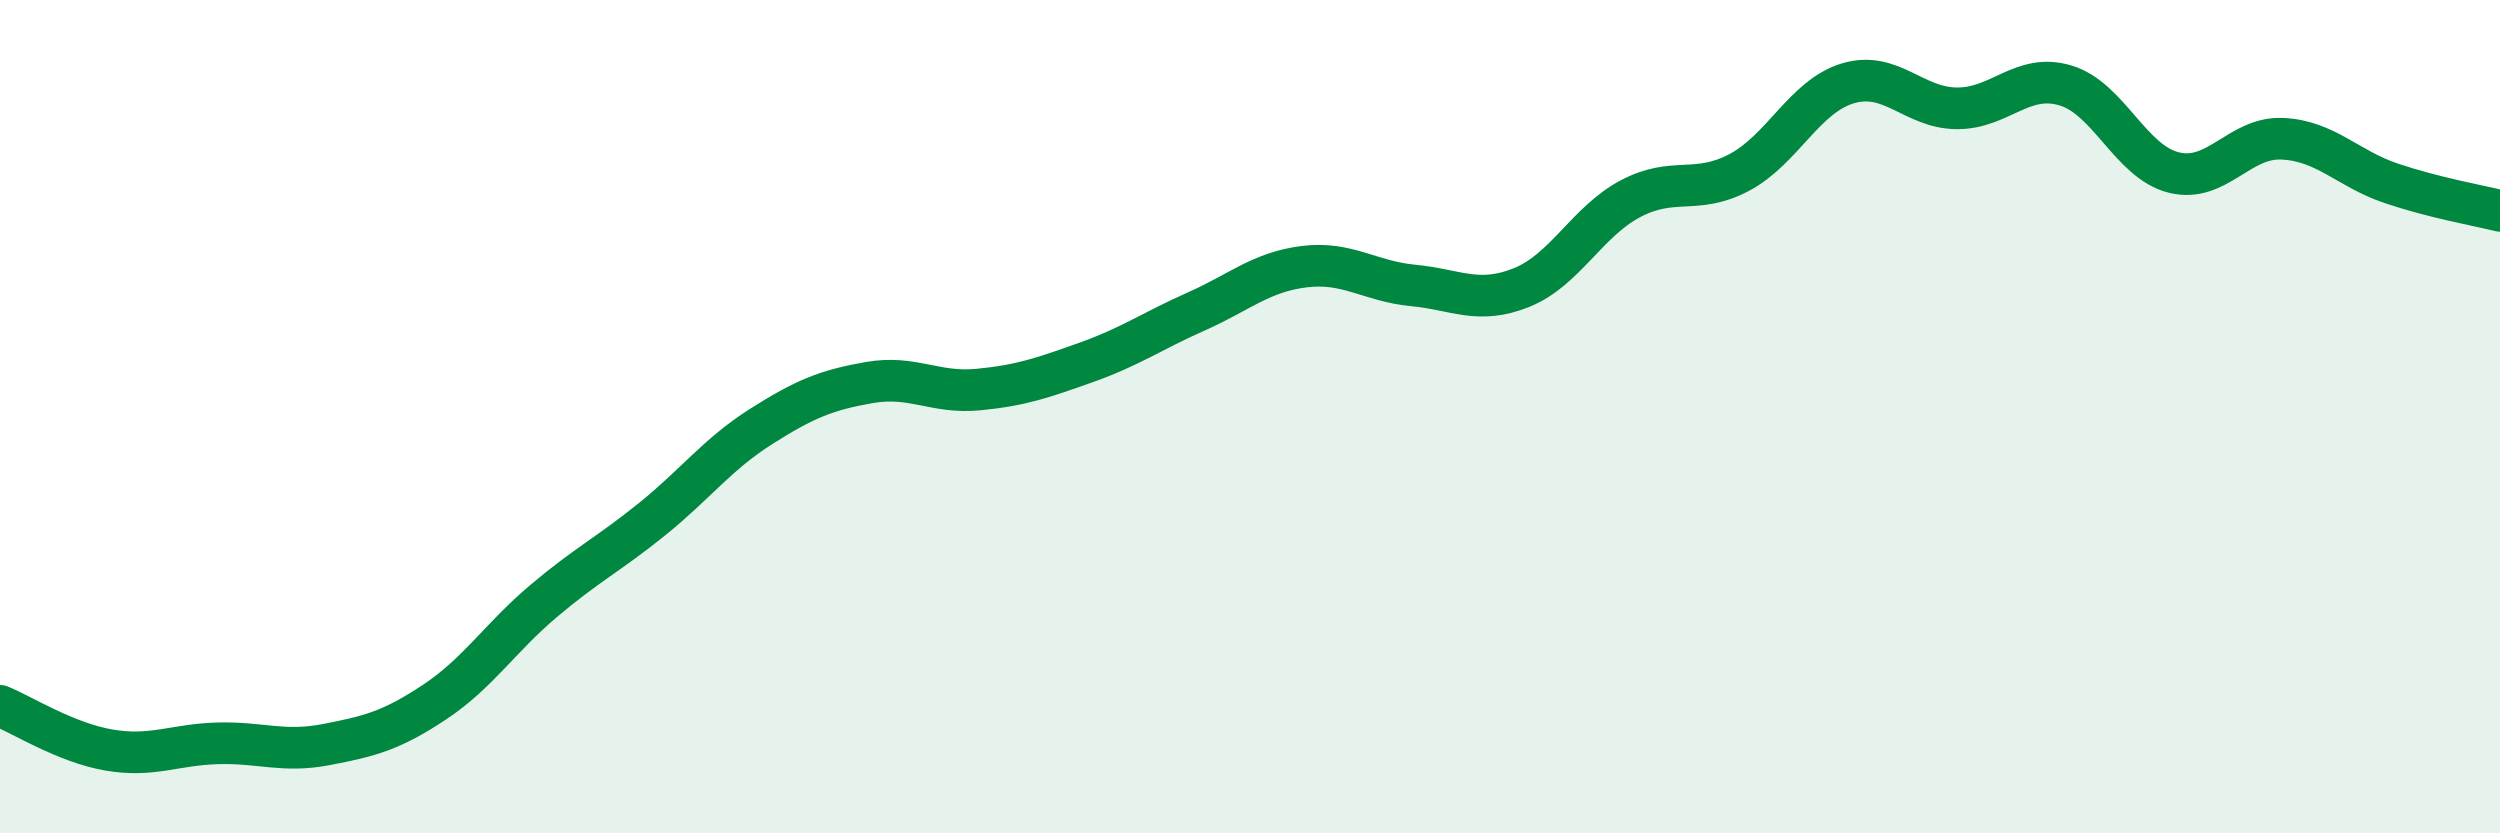
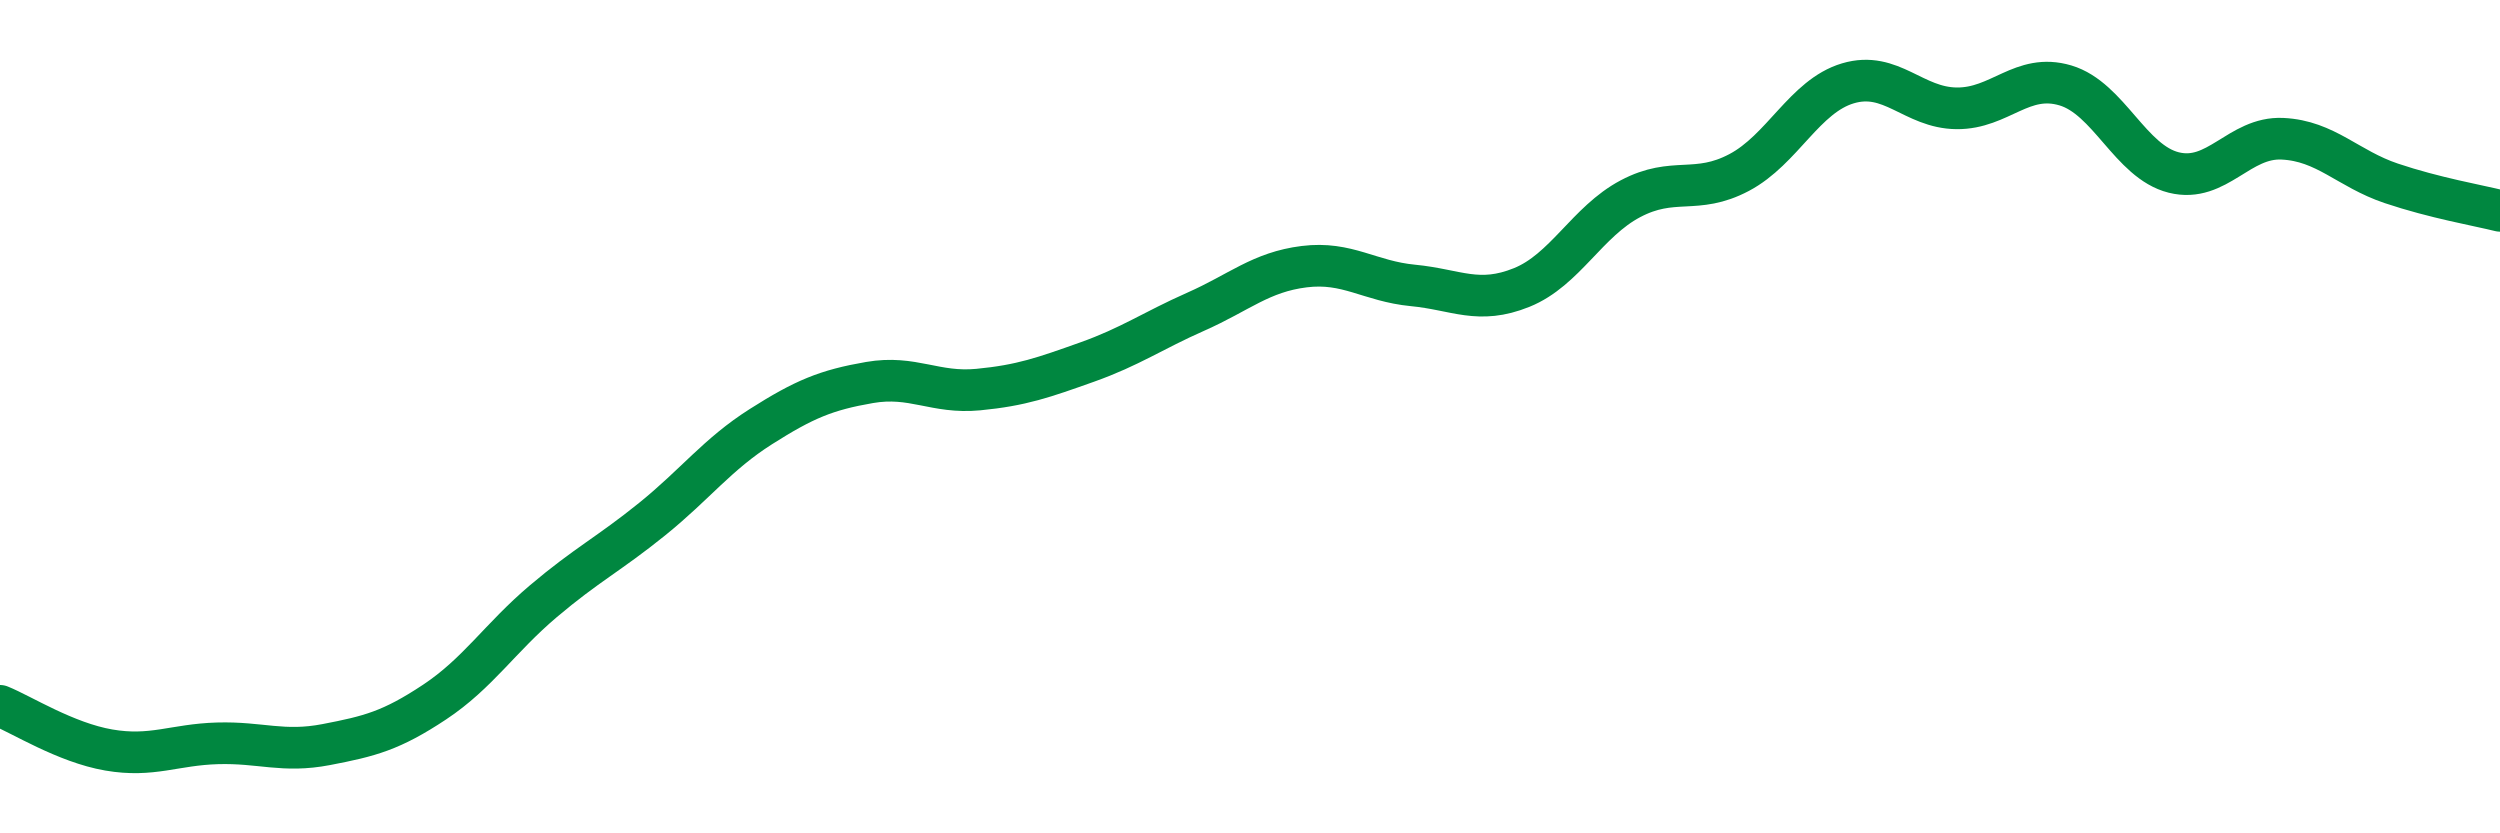
<svg xmlns="http://www.w3.org/2000/svg" width="60" height="20" viewBox="0 0 60 20">
-   <path d="M 0,16.94 C 0.52,17.15 1.57,17.82 2.61,18 C 3.65,18.18 4.18,17.87 5.22,17.84 C 6.26,17.81 6.79,18.07 7.83,17.87 C 8.87,17.67 9.39,17.54 10.43,16.85 C 11.47,16.16 12,15.31 13.04,14.43 C 14.08,13.55 14.61,13.3 15.65,12.46 C 16.69,11.62 17.22,10.9 18.26,10.24 C 19.3,9.58 19.83,9.36 20.87,9.18 C 21.91,9 22.44,9.45 23.48,9.35 C 24.52,9.25 25.05,9.06 26.09,8.69 C 27.13,8.32 27.66,7.94 28.7,7.48 C 29.74,7.02 30.26,6.53 31.3,6.4 C 32.34,6.27 32.87,6.75 33.91,6.85 C 34.95,6.95 35.48,7.32 36.52,6.9 C 37.56,6.48 38.09,5.32 39.13,4.77 C 40.17,4.22 40.7,4.69 41.74,4.14 C 42.78,3.59 43.31,2.31 44.35,2 C 45.39,1.69 45.92,2.59 46.96,2.6 C 48,2.61 48.53,1.74 49.57,2.05 C 50.61,2.36 51.13,3.88 52.17,4.14 C 53.21,4.4 53.74,3.28 54.78,3.33 C 55.82,3.38 56.35,4.05 57.39,4.4 C 58.43,4.75 59.48,4.93 60,5.06L60 20L0 20Z" fill="#008740" opacity="0.1" stroke-linecap="round" stroke-linejoin="round" />
  <path d="M 0,16.94 C 0.52,17.15 1.57,17.82 2.61,18 C 3.65,18.18 4.18,17.87 5.22,17.84 C 6.26,17.81 6.79,18.07 7.83,17.87 C 8.87,17.67 9.39,17.54 10.43,16.85 C 11.47,16.16 12,15.31 13.04,14.43 C 14.08,13.55 14.61,13.3 15.65,12.46 C 16.69,11.62 17.22,10.9 18.26,10.24 C 19.3,9.58 19.83,9.36 20.87,9.18 C 21.91,9 22.44,9.45 23.48,9.35 C 24.52,9.25 25.05,9.06 26.09,8.69 C 27.13,8.32 27.66,7.94 28.7,7.48 C 29.74,7.02 30.26,6.53 31.3,6.4 C 32.34,6.27 32.87,6.75 33.91,6.85 C 34.95,6.95 35.48,7.32 36.52,6.9 C 37.56,6.48 38.09,5.32 39.13,4.77 C 40.17,4.22 40.7,4.69 41.74,4.14 C 42.78,3.59 43.31,2.31 44.35,2 C 45.39,1.69 45.92,2.59 46.96,2.6 C 48,2.61 48.53,1.74 49.57,2.05 C 50.61,2.36 51.13,3.88 52.17,4.14 C 53.21,4.4 53.74,3.28 54.78,3.33 C 55.82,3.38 56.35,4.05 57.39,4.4 C 58.43,4.75 59.48,4.93 60,5.06" stroke="#008740" stroke-width="1" fill="none" stroke-linecap="round" stroke-linejoin="round" />
</svg>